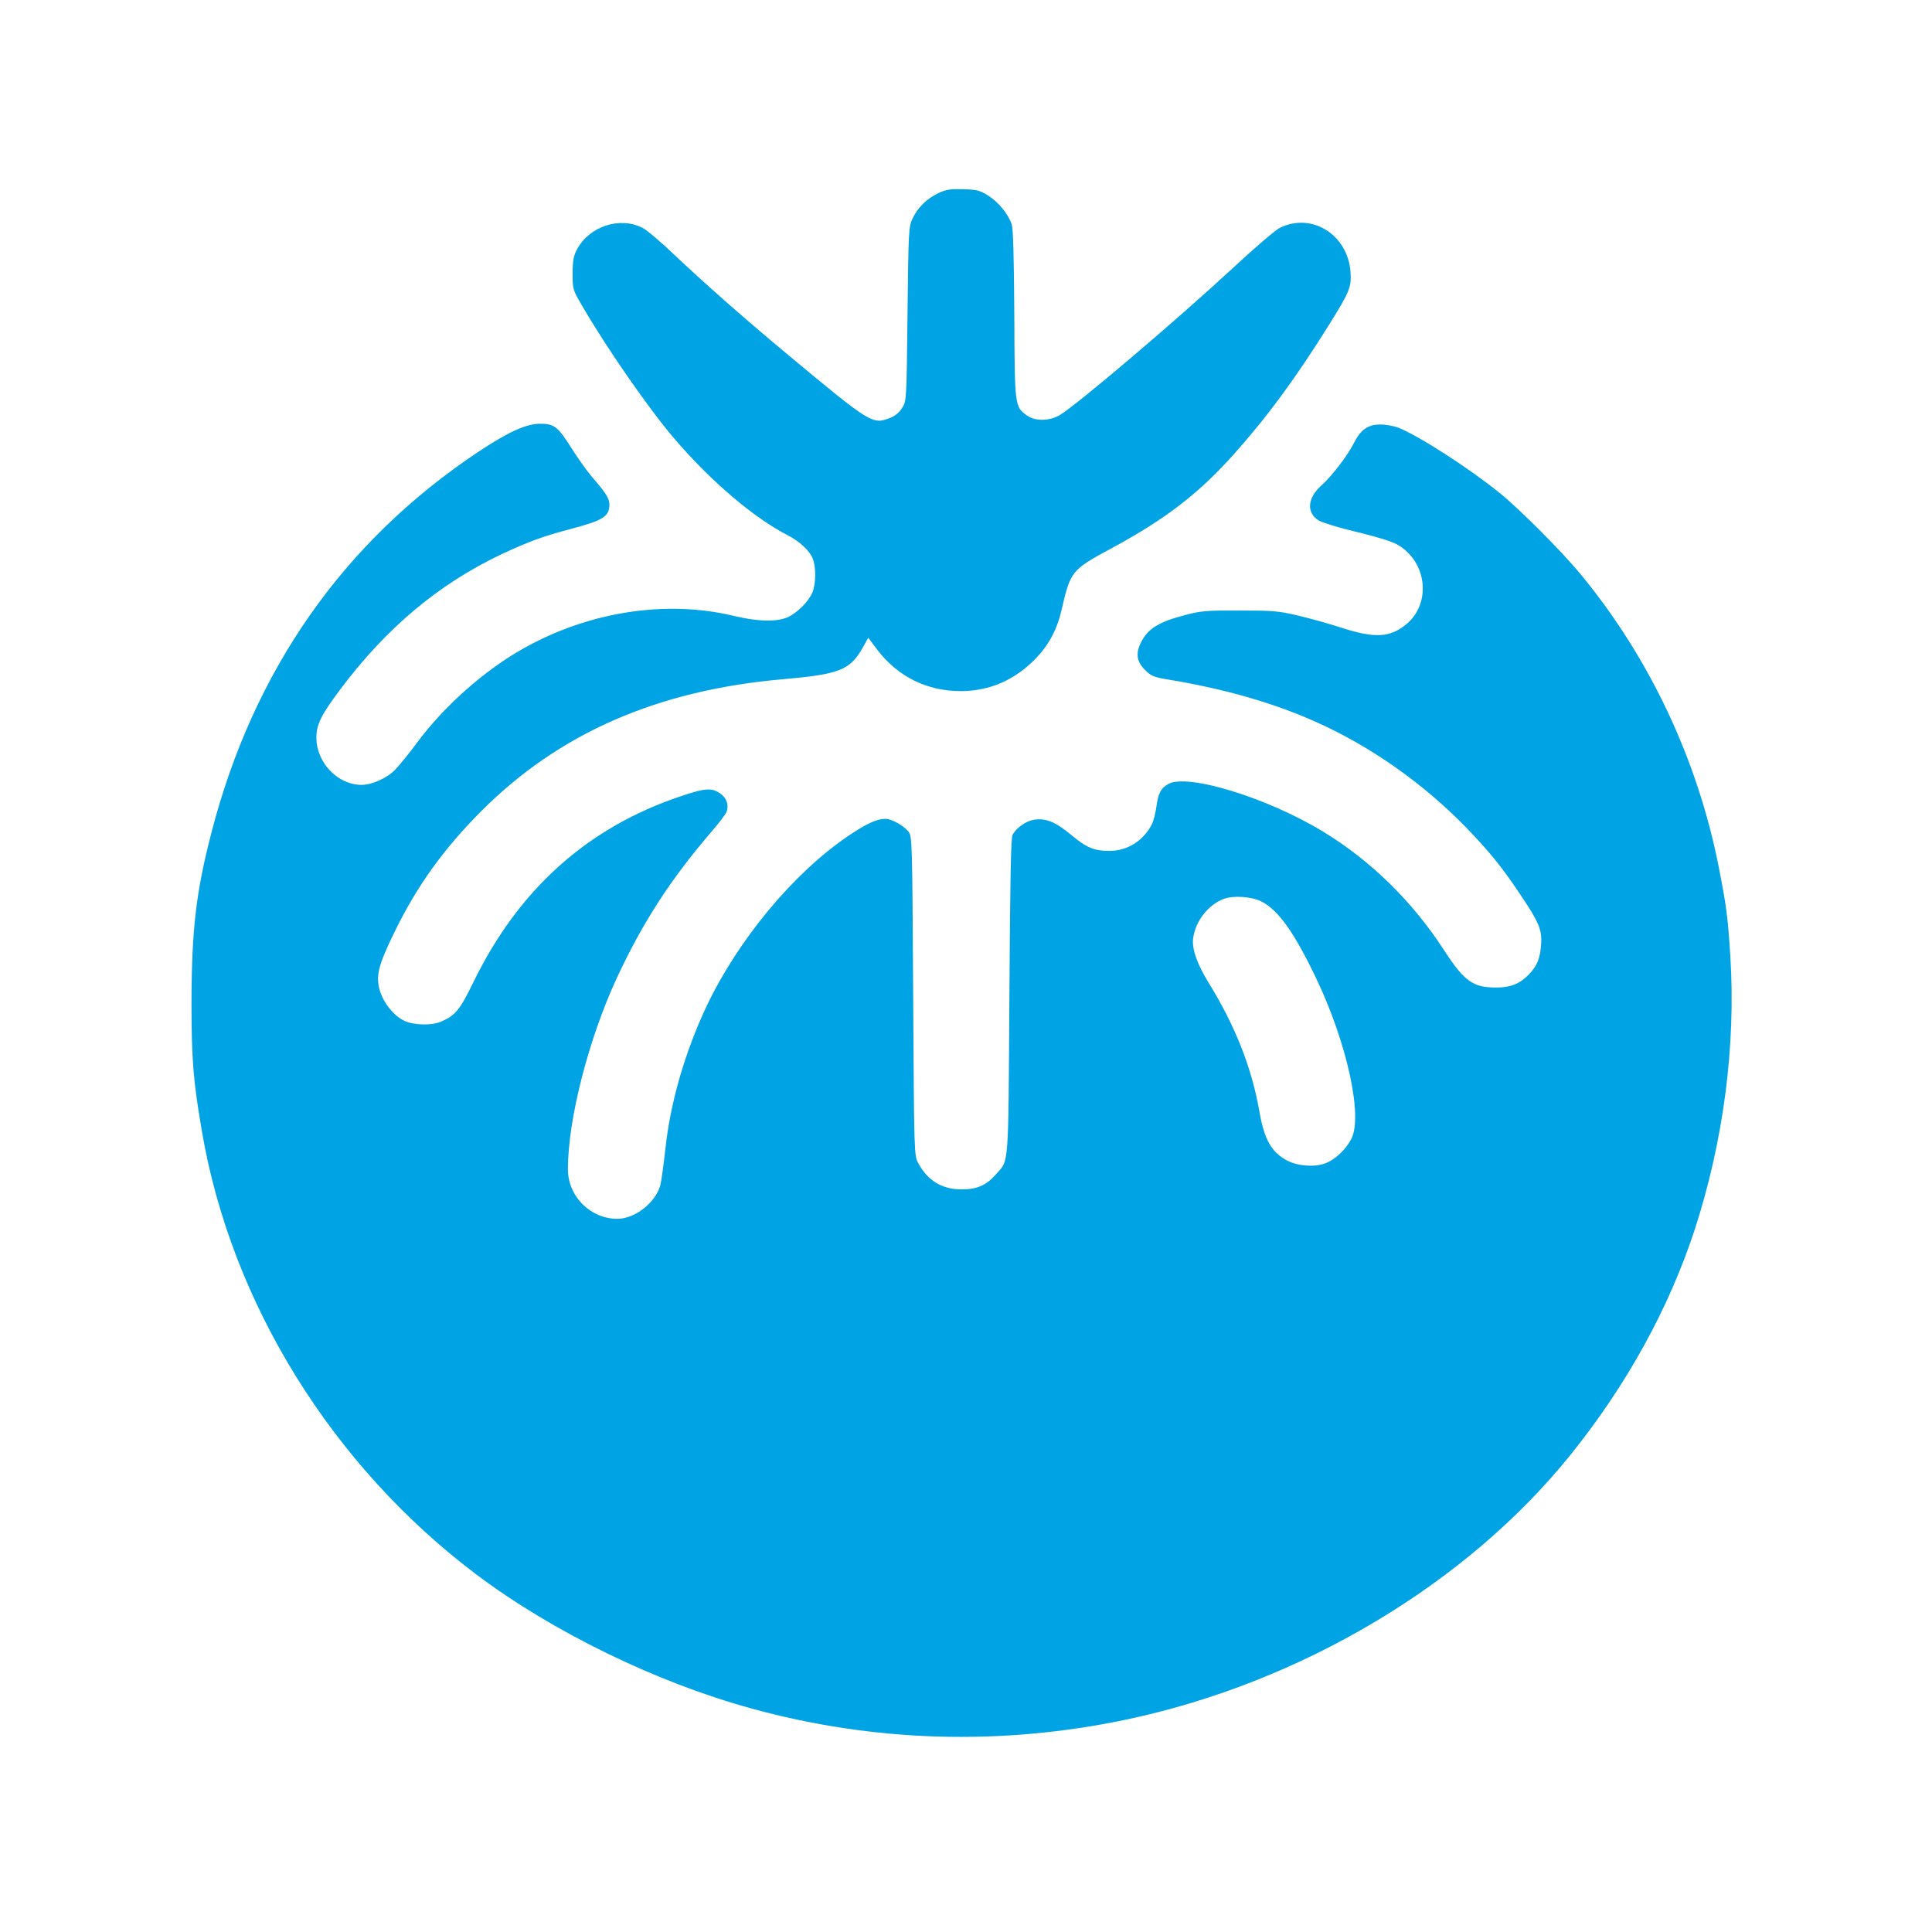
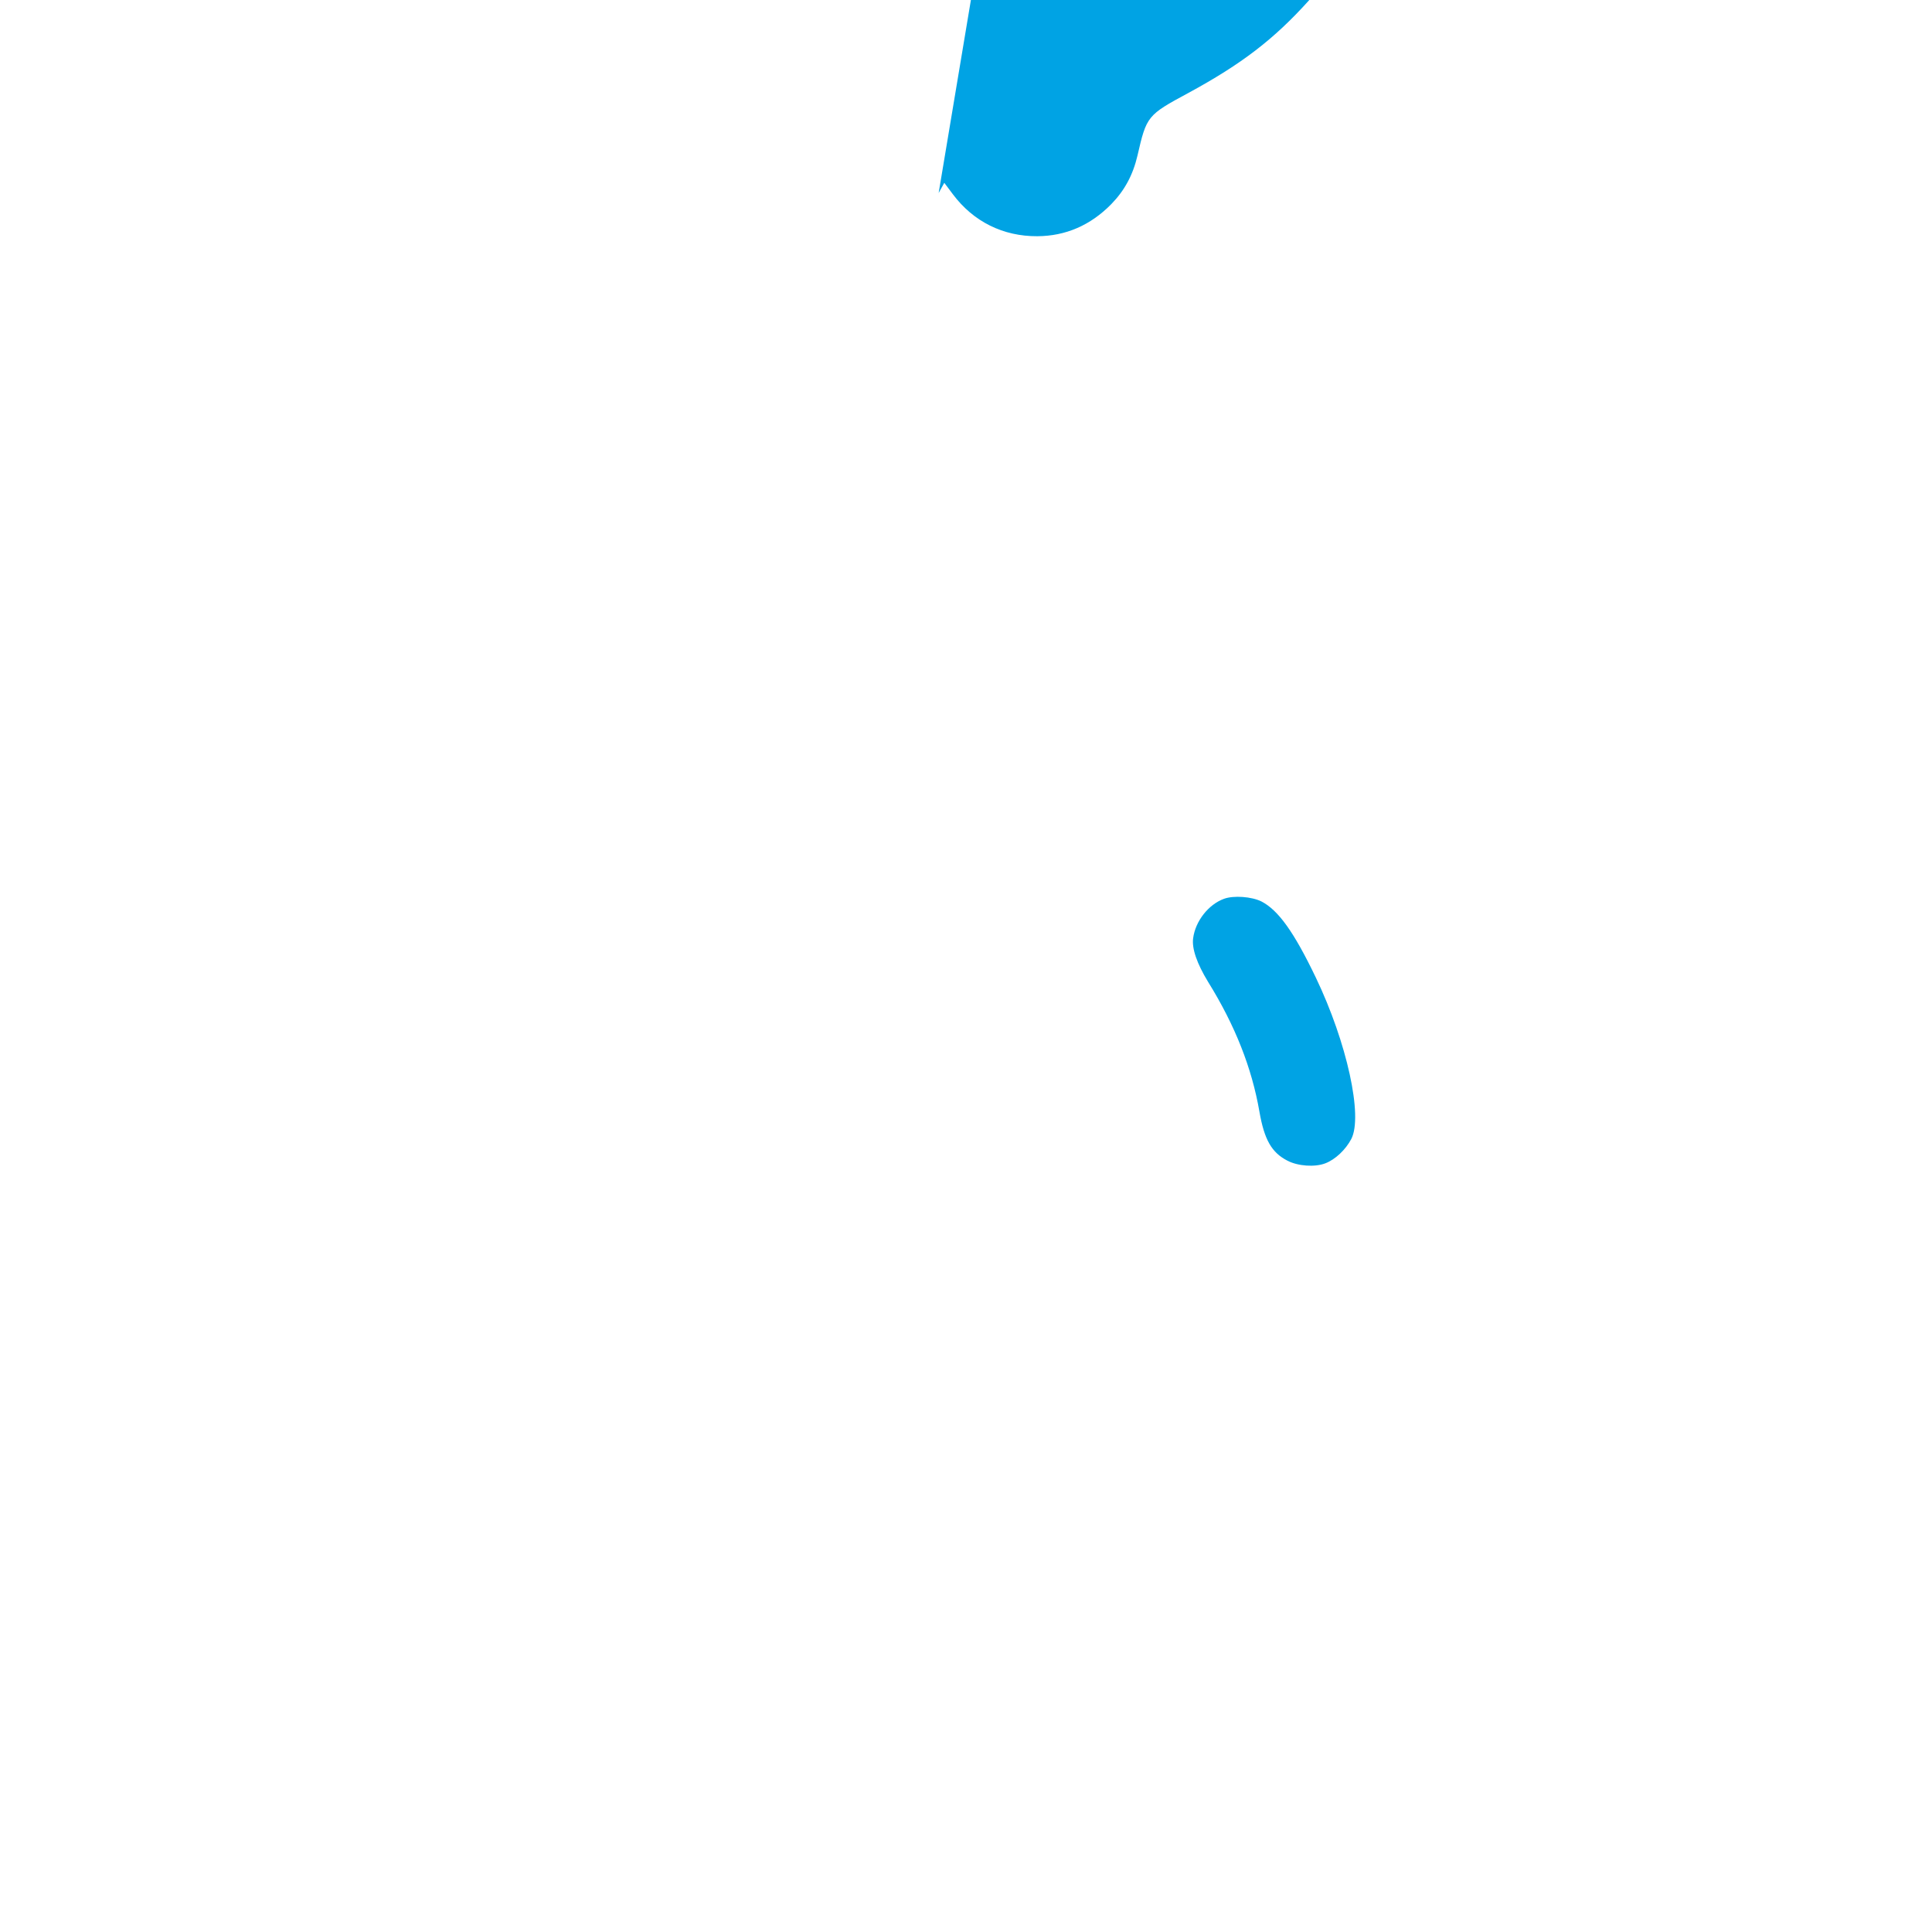
<svg xmlns="http://www.w3.org/2000/svg" version="1.0" width="1024pt" height="1024pt" viewBox="0 0 1024 1024" preserveAspectRatio="xMidYMid meet">
  <g transform="translate(0,1024) scale(0.1,-0.1)" fill="#00a3e4" stroke="none">
-     <path d="M4975 9217 c-62 -29 -112 -78 -139 -137 -20 -43 -21 -65 -26 -505 -5 -457 -5 -460 -28 -496 -14 -24 -37 -43 -62 -53 -96 -38 -101 -35 -555 343 -237 198 -424 363 -600 529 -66 63 -137 123 -159 134 -121 62 -283 9 -349 -116 -17 -33 -22 -58 -22 -126 0 -84 1 -86 50 -170 132 -227 350 -541 485 -700 195 -229 426 -426 609 -519 58 -30 112 -80 128 -120 19 -44 18 -136 -1 -181 -19 -47 -80 -108 -130 -131 -58 -26 -159 -24 -284 6 -359 87 -768 24 -1116 -171 -206 -115 -423 -307 -566 -501 -40 -54 -91 -117 -114 -141 -44 -46 -123 -82 -180 -82 -126 0 -239 118 -239 250 0 70 25 121 128 258 243 324 520 556 850 713 143 67 224 97 365 134 178 47 210 67 210 132 0 31 -20 62 -92 145 -25 29 -73 96 -106 148 -75 120 -95 135 -173 134 -71 -1 -168 -45 -324 -149 -714 -475 -1192 -1158 -1414 -2017 -82 -315 -105 -517 -106 -898 0 -306 9 -416 55 -685 155 -911 691 -1775 1456 -2351 403 -303 951 -570 1452 -708 650 -180 1327 -200 1992 -60 925 195 1803 718 2354 1403 298 370 523 779 659 1196 152 468 218 974 188 1448 -13 204 -20 262 -62 475 -112 566 -366 1106 -731 1548 -97 118 -324 346 -428 430 -167 135 -430 304 -538 347 -23 9 -67 17 -96 17 -66 0 -104 -27 -141 -100 -33 -66 -119 -177 -171 -223 -75 -66 -81 -145 -14 -186 17 -10 90 -33 163 -51 206 -51 249 -66 294 -105 121 -103 126 -291 11 -390 -89 -76 -171 -80 -355 -20 -58 19 -158 47 -222 62 -105 25 -134 27 -311 27 -173 1 -205 -2 -285 -23 -143 -37 -199 -72 -236 -143 -31 -60 -25 -104 19 -148 34 -34 45 -39 137 -54 292 -49 548 -123 769 -222 289 -129 565 -323 792 -555 125 -129 192 -211 287 -353 104 -154 121 -193 115 -274 -5 -74 -23 -115 -67 -159 -48 -49 -97 -68 -176 -67 -118 0 -166 35 -272 199 -166 256 -388 474 -640 627 -295 180 -722 311 -822 252 -39 -23 -52 -48 -62 -121 -5 -35 -16 -77 -24 -92 -44 -87 -130 -141 -224 -141 -82 0 -123 17 -205 86 -83 69 -134 89 -197 79 -41 -7 -91 -42 -112 -79 -9 -16 -13 -222 -17 -856 -6 -925 -1 -865 -72 -945 -50 -57 -101 -80 -183 -79 -102 0 -179 47 -228 139 -22 40 -22 43 -27 885 -5 825 -5 846 -25 872 -22 30 -90 68 -121 68 -46 0 -101 -25 -197 -90 -289 -195 -584 -549 -753 -905 -115 -245 -192 -512 -218 -760 -9 -82 -21 -167 -26 -187 -27 -94 -135 -178 -228 -178 -143 0 -262 119 -262 263 0 262 108 686 258 1011 139 298 283 521 503 778 39 45 75 92 80 105 12 33 2 70 -28 93 -47 36 -81 35 -214 -10 -494 -165 -861 -494 -1100 -986 -72 -148 -96 -177 -174 -210 -48 -20 -141 -18 -191 5 -55 25 -111 94 -131 161 -22 77 -9 132 77 308 119 245 259 440 460 642 413 414 934 642 1600 700 298 26 355 48 422 166 l30 54 45 -60 c109 -146 267 -224 448 -223 151 1 282 58 392 170 71 73 115 155 139 258 48 209 52 214 269 331 284 154 455 286 638 489 182 203 335 411 512 695 108 173 119 199 113 279 -15 199 -208 318 -377 232 -23 -12 -135 -108 -249 -214 -296 -274 -823 -722 -915 -777 -54 -32 -130 -34 -174 -2 -65 46 -65 48 -67 536 -2 318 -6 451 -14 478 -19 55 -71 118 -127 153 -42 26 -59 30 -129 32 -67 2 -90 -1 -131 -20z m1711 -3755 c89 -46 172 -161 288 -403 165 -344 251 -736 188 -856 -30 -57 -85 -109 -138 -129 -55 -21 -144 -15 -200 14 -84 43 -123 111 -149 261 -40 230 -128 455 -272 687 -59 97 -87 177 -79 232 12 90 81 178 163 208 51 19 147 12 199 -14z" />
+     <path d="M4975 9217 l30 54 45 -60 c109 -146 267 -224 448 -223 151 1 282 58 392 170 71 73 115 155 139 258 48 209 52 214 269 331 284 154 455 286 638 489 182 203 335 411 512 695 108 173 119 199 113 279 -15 199 -208 318 -377 232 -23 -12 -135 -108 -249 -214 -296 -274 -823 -722 -915 -777 -54 -32 -130 -34 -174 -2 -65 46 -65 48 -67 536 -2 318 -6 451 -14 478 -19 55 -71 118 -127 153 -42 26 -59 30 -129 32 -67 2 -90 -1 -131 -20z m1711 -3755 c89 -46 172 -161 288 -403 165 -344 251 -736 188 -856 -30 -57 -85 -109 -138 -129 -55 -21 -144 -15 -200 14 -84 43 -123 111 -149 261 -40 230 -128 455 -272 687 -59 97 -87 177 -79 232 12 90 81 178 163 208 51 19 147 12 199 -14z" />
  </g>
</svg>